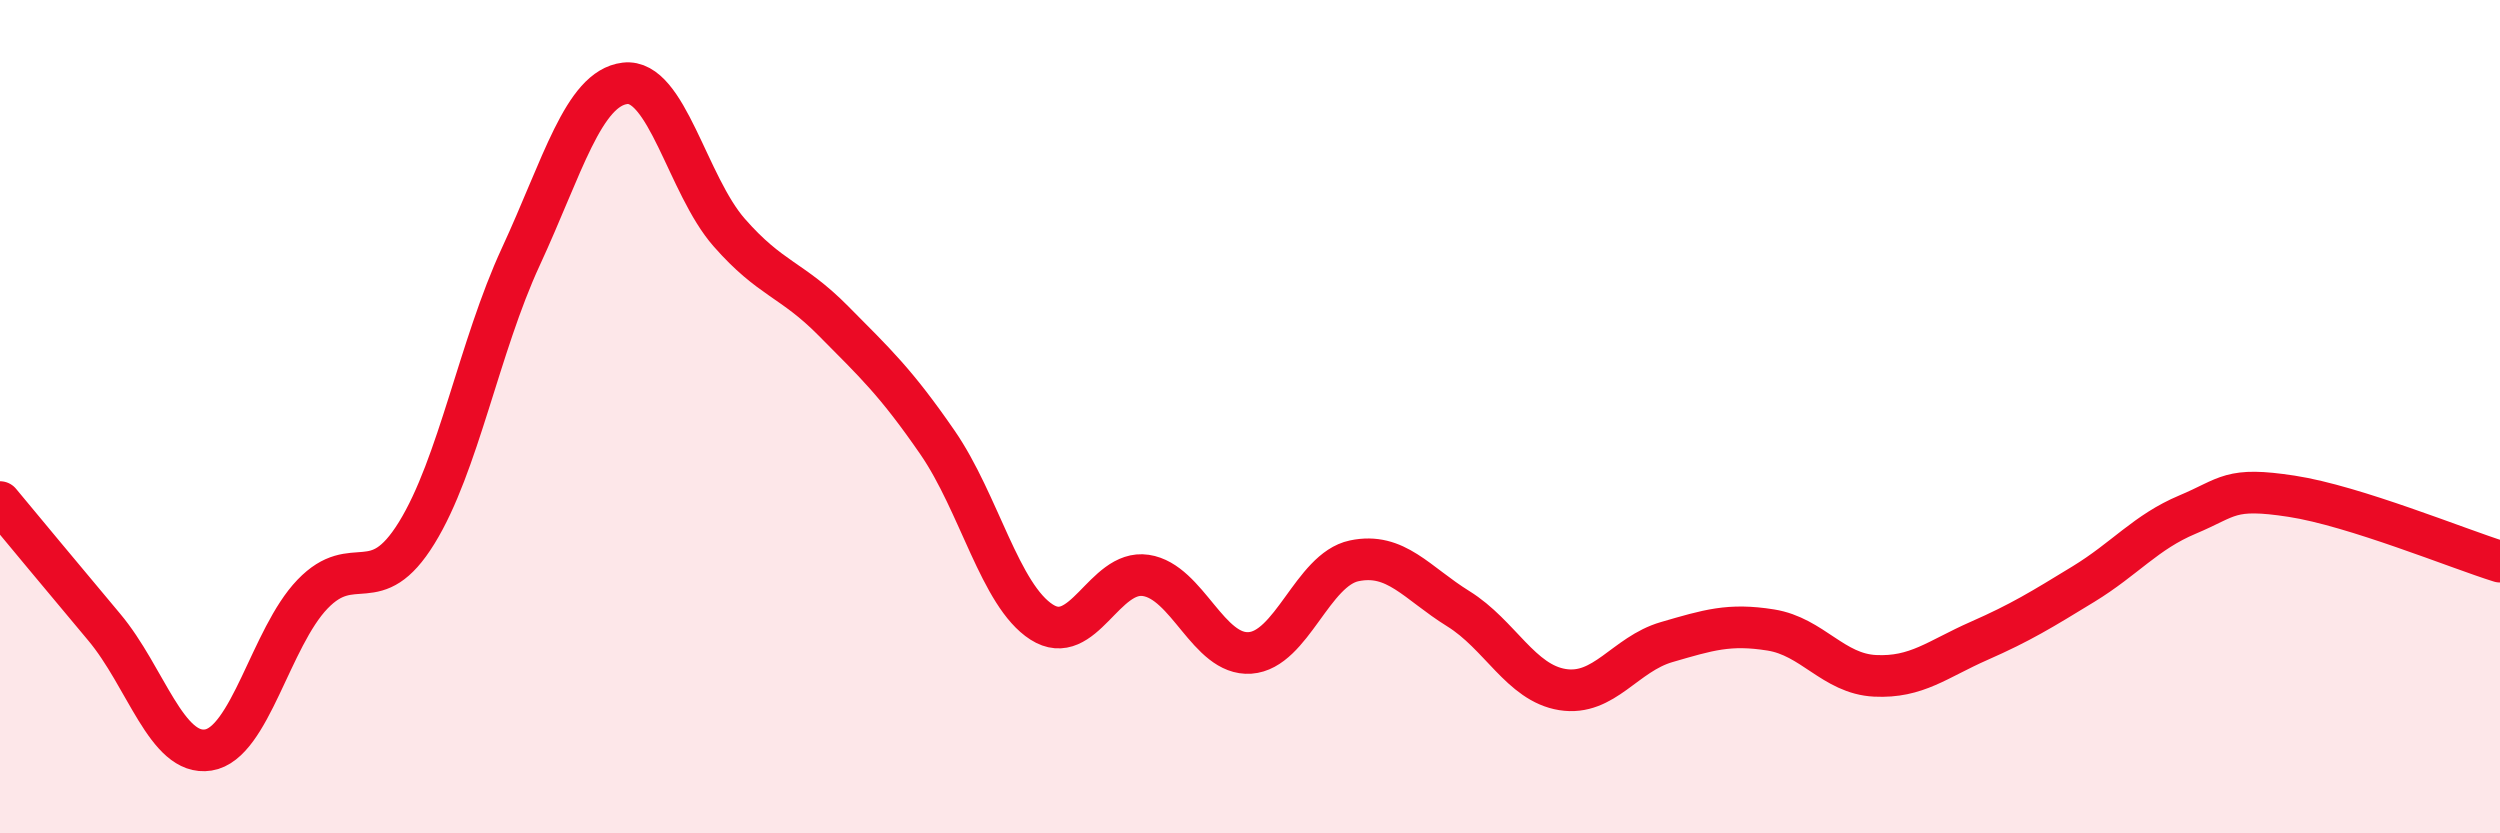
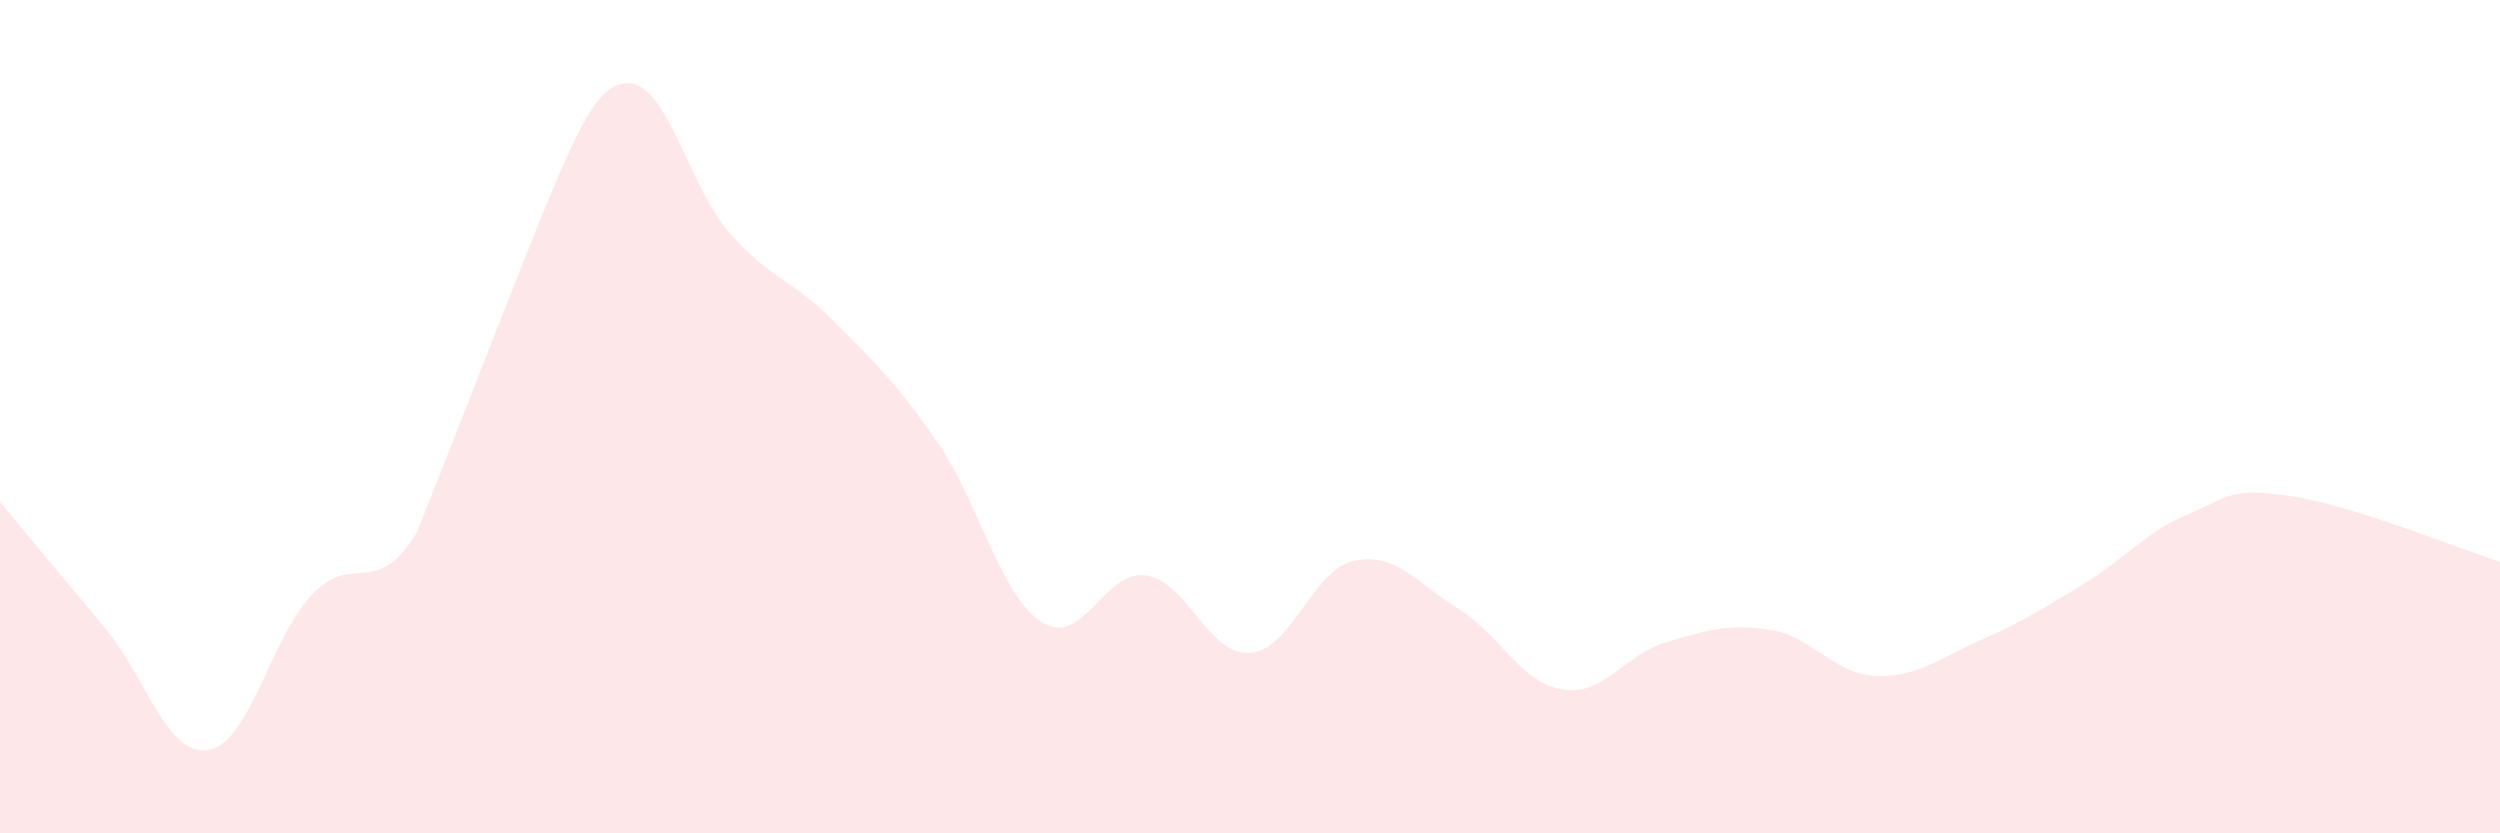
<svg xmlns="http://www.w3.org/2000/svg" width="60" height="20" viewBox="0 0 60 20">
-   <path d="M 0,12.05 C 0.5,12.65 1.5,13.86 2.5,15.05 C 3.5,16.24 4,18.16 5,18 C 6,17.84 6.5,15.3 7.5,14.26 C 8.5,13.22 9,14.41 10,12.79 C 11,11.17 11.5,8.32 12.5,6.16 C 13.5,4 14,2.12 15,2 C 16,1.88 16.5,4.44 17.5,5.58 C 18.5,6.72 19,6.69 20,7.7 C 21,8.71 21.5,9.17 22.5,10.62 C 23.5,12.07 24,14.29 25,14.93 C 26,15.57 26.5,13.66 27.5,13.81 C 28.5,13.96 29,15.74 30,15.67 C 31,15.6 31.5,13.67 32.5,13.46 C 33.5,13.25 34,13.99 35,14.61 C 36,15.23 36.5,16.39 37.5,16.55 C 38.5,16.71 39,15.7 40,15.41 C 41,15.12 41.5,14.96 42.5,15.12 C 43.5,15.28 44,16.17 45,16.22 C 46,16.27 46.5,15.82 47.5,15.38 C 48.5,14.94 49,14.63 50,14.02 C 51,13.41 51.5,12.77 52.5,12.35 C 53.5,11.93 53.5,11.68 55,11.91 C 56.5,12.14 59,13.17 60,13.48L60 20L0 20Z" fill="#EB0A25" opacity="0.1" stroke-linecap="round" stroke-linejoin="round" />
-   <path d="M 0,12.05 C 0.5,12.65 1.5,13.86 2.5,15.05 C 3.5,16.24 4,18.16 5,18 C 6,17.84 6.5,15.3 7.5,14.26 C 8.5,13.22 9,14.41 10,12.79 C 11,11.17 11.5,8.32 12.5,6.16 C 13.5,4 14,2.12 15,2 C 16,1.88 16.5,4.44 17.5,5.58 C 18.5,6.72 19,6.69 20,7.7 C 21,8.71 21.5,9.17 22.5,10.62 C 23.5,12.07 24,14.29 25,14.93 C 26,15.57 26.5,13.66 27.5,13.81 C 28.5,13.96 29,15.74 30,15.67 C 31,15.6 31.5,13.67 32.5,13.46 C 33.5,13.25 34,13.99 35,14.61 C 36,15.23 36.5,16.39 37.5,16.55 C 38.5,16.71 39,15.7 40,15.41 C 41,15.12 41.5,14.96 42.5,15.12 C 43.5,15.28 44,16.17 45,16.22 C 46,16.27 46.5,15.82 47.5,15.38 C 48.5,14.94 49,14.63 50,14.02 C 51,13.41 51.5,12.77 52.5,12.35 C 53.5,11.93 53.5,11.68 55,11.91 C 56.5,12.14 59,13.17 60,13.48" stroke="#EB0A25" stroke-width="1" fill="none" stroke-linecap="round" stroke-linejoin="round" />
+   <path d="M 0,12.05 C 0.5,12.65 1.5,13.86 2.5,15.05 C 3.5,16.24 4,18.16 5,18 C 6,17.84 6.5,15.3 7.5,14.26 C 8.5,13.22 9,14.41 10,12.79 C 13.5,4 14,2.12 15,2 C 16,1.88 16.5,4.44 17.5,5.58 C 18.5,6.72 19,6.69 20,7.7 C 21,8.71 21.5,9.17 22.5,10.62 C 23.5,12.07 24,14.29 25,14.93 C 26,15.57 26.5,13.66 27.5,13.81 C 28.5,13.96 29,15.74 30,15.67 C 31,15.6 31.5,13.67 32.5,13.46 C 33.5,13.25 34,13.99 35,14.61 C 36,15.23 36.5,16.39 37.5,16.55 C 38.5,16.71 39,15.7 40,15.41 C 41,15.12 41.5,14.96 42.5,15.12 C 43.5,15.28 44,16.17 45,16.22 C 46,16.27 46.5,15.82 47.5,15.38 C 48.5,14.94 49,14.63 50,14.02 C 51,13.41 51.5,12.77 52.5,12.35 C 53.5,11.93 53.5,11.68 55,11.91 C 56.5,12.14 59,13.17 60,13.48L60 20L0 20Z" fill="#EB0A25" opacity="0.1" stroke-linecap="round" stroke-linejoin="round" />
</svg>